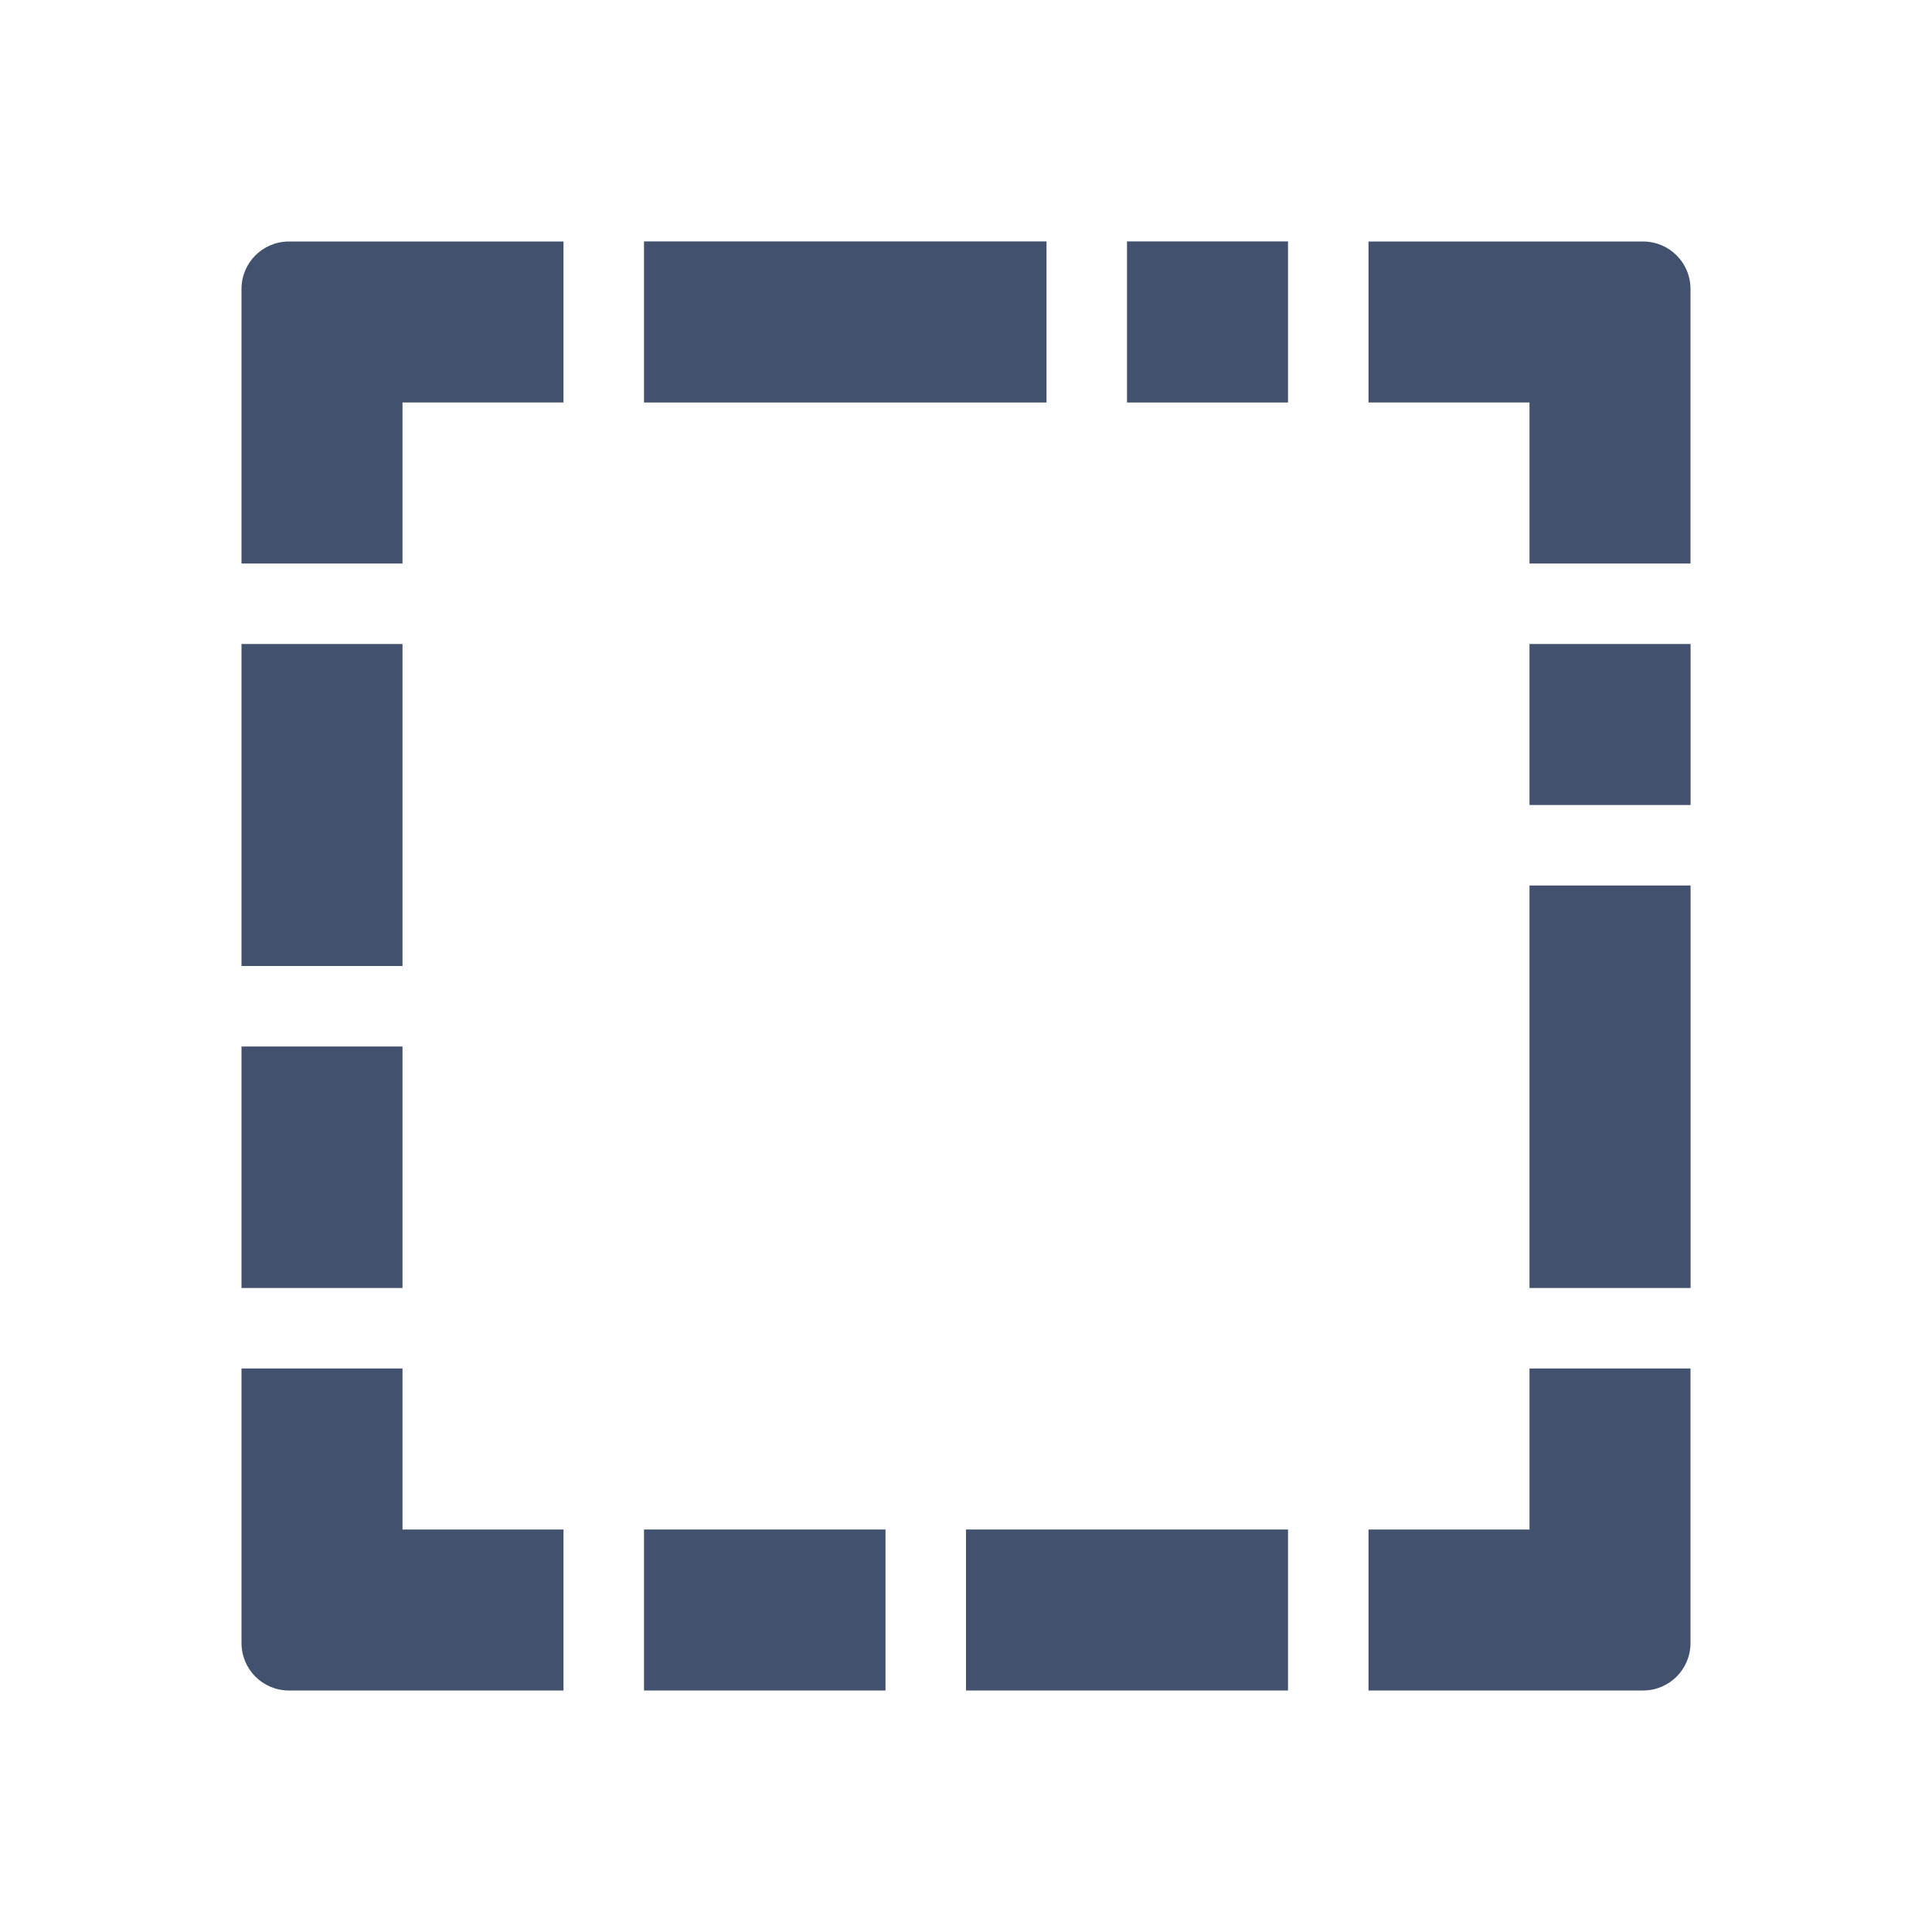
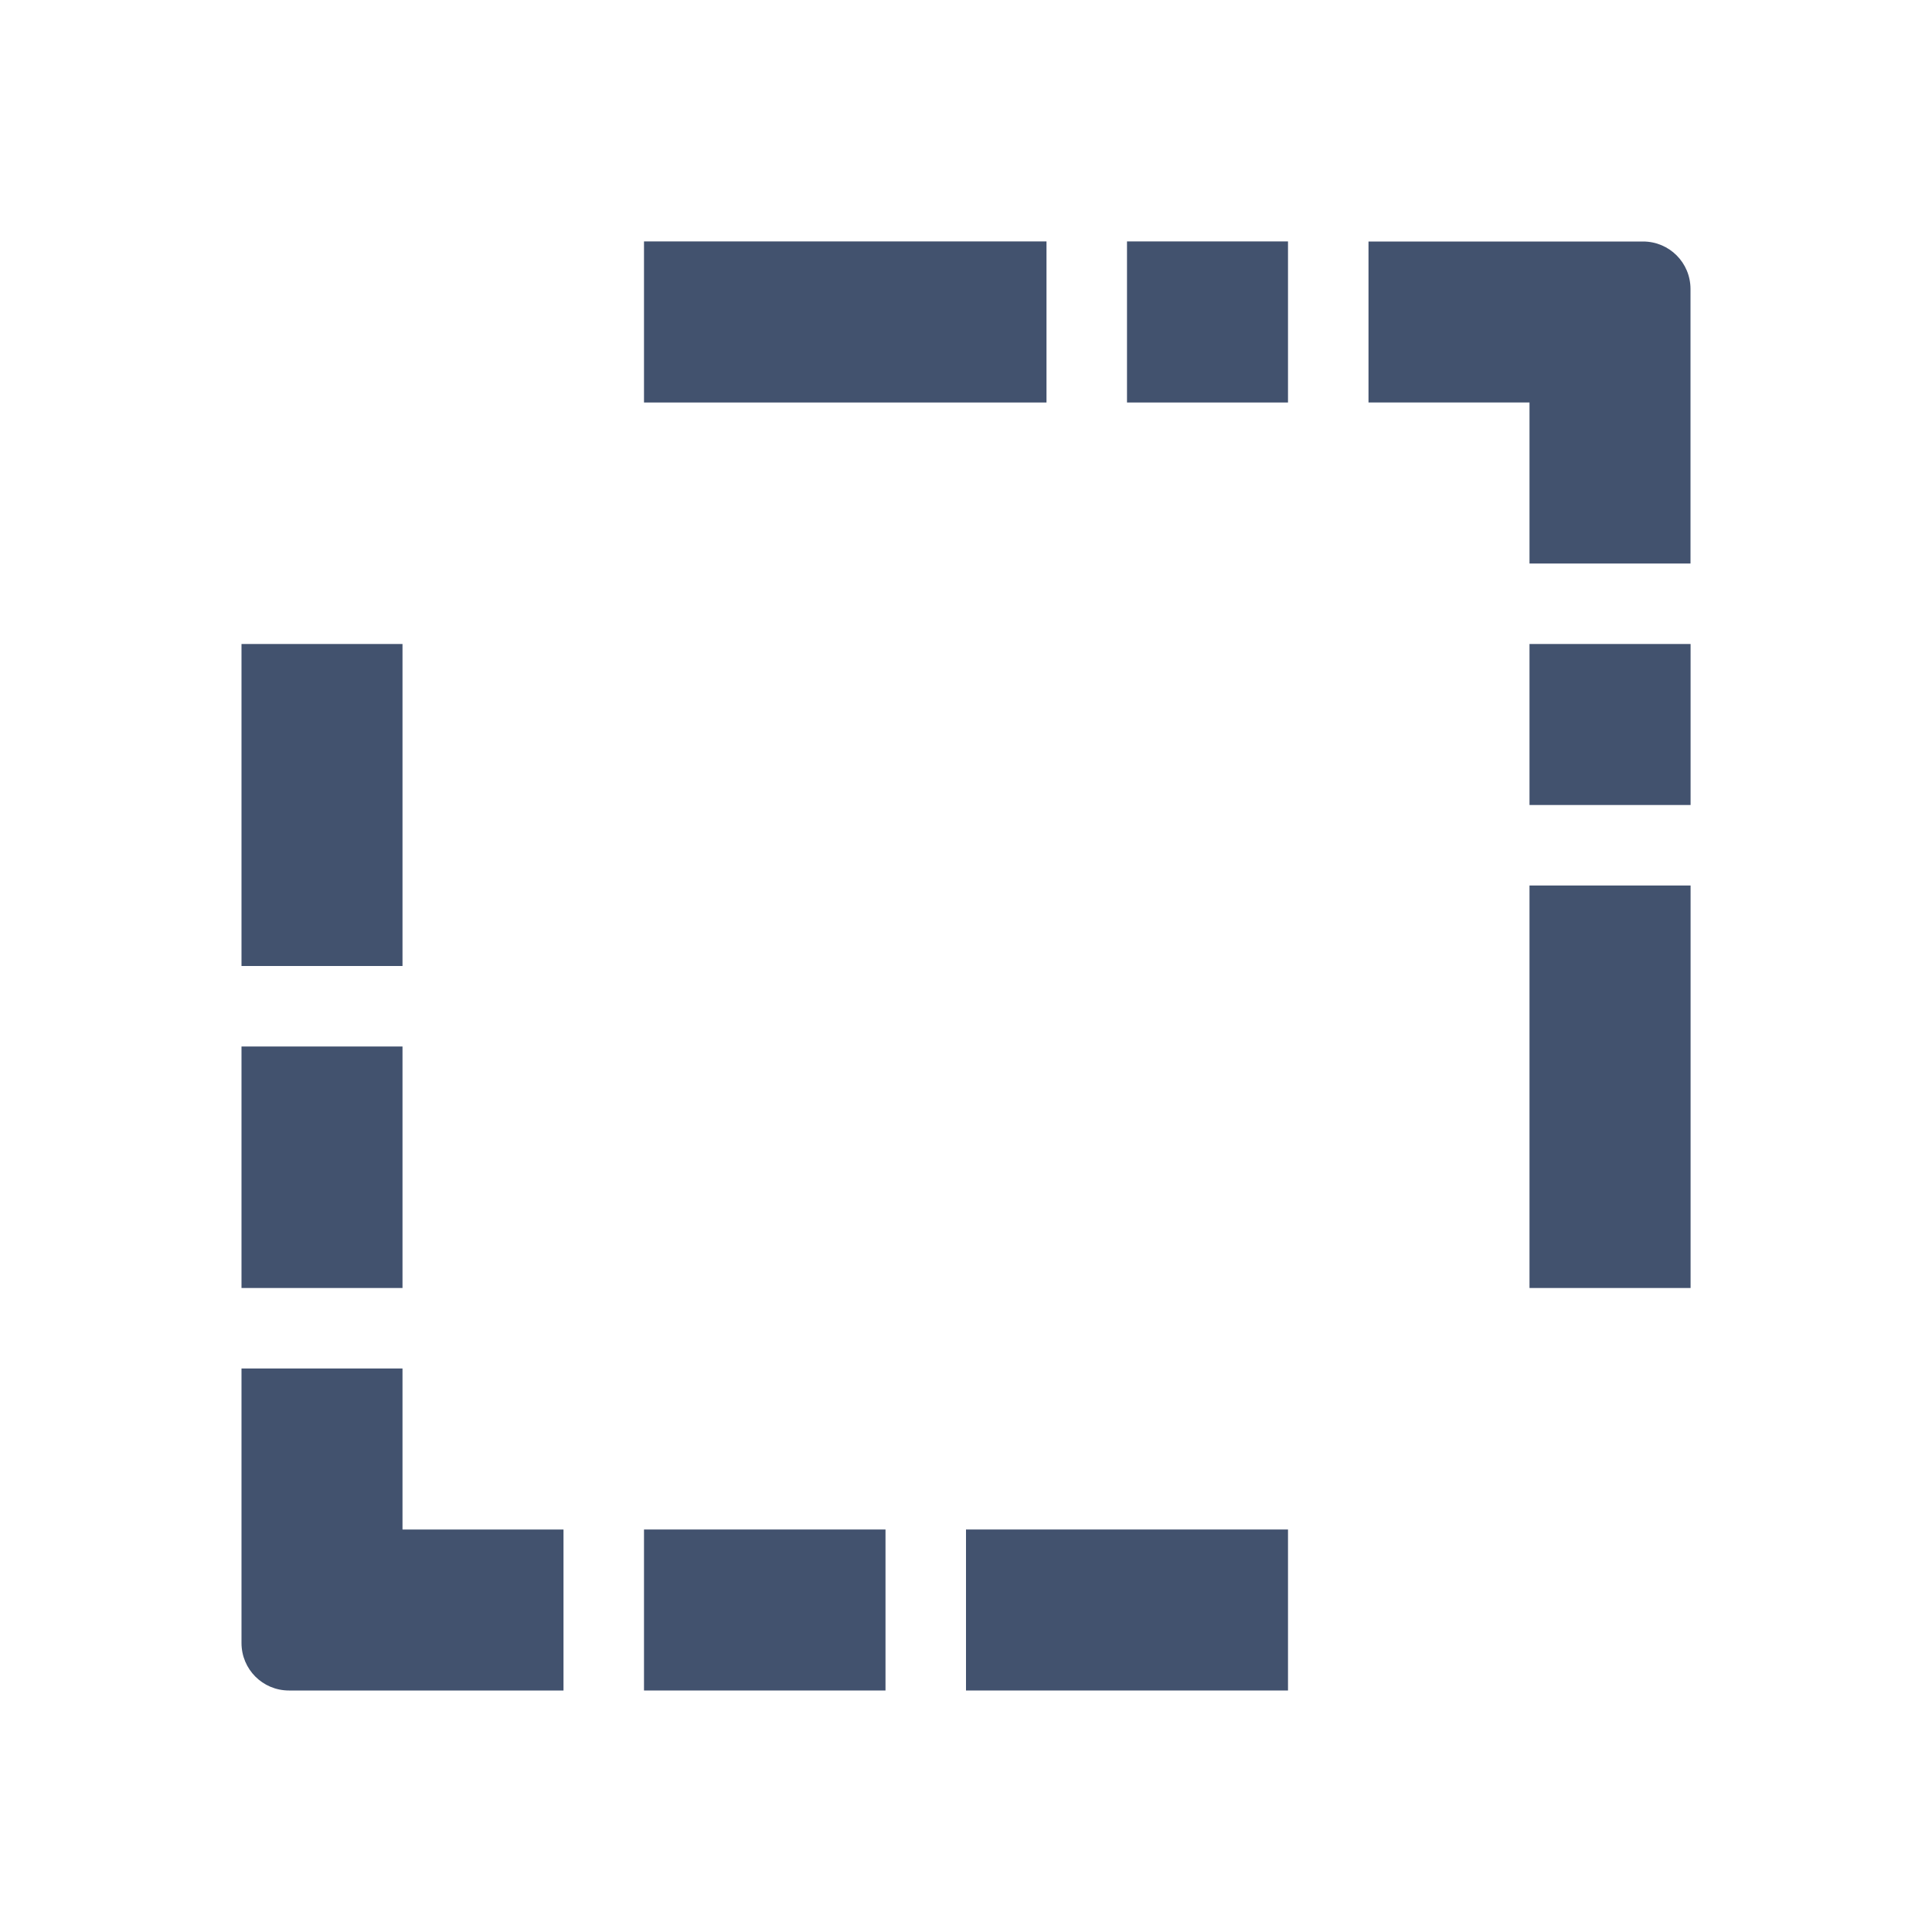
<svg xmlns="http://www.w3.org/2000/svg" width="24px" height="24px" viewBox="0 0 24 24" version="1.1">
  <title>icons/image-border</title>
  <desc>Created with Sketch.</desc>
  <defs />
  <g id="Global" stroke="none" stroke-width="1" fill="none" fill-rule="evenodd">
    <g id="icons/image-border" fill="#42526E">
      <path d="M3,17 L3,20.41 C3,20.736 3.262,21 3.59,21 L7,21 L7,19 L5,19 L5,17 L3,17 Z" id="Clip-2" />
-       <path d="M19,17 L19,19 L17,19 L17,21 L20.41,21 C20.738,21 21,20.736 21,20.41 L21,17 L19,17 Z" id="Mask" />
-       <path d="M3.59,3 C3.264,3 3,3.262 3,3.59 L3,7 L5,7 L5,5 L7,5 L7,3 L3.59,3 Z" id="Clip-8" />
      <path d="M17,3 L17,5 L19,5 L19,7 L21,7 L21,3.59 C21,3.264 20.738,3 20.41,3 L17,3 Z" id="Clip-11" />
      <path d="M14,5 L16,5 L16,2.999 L14,2.999 L14,5 Z M8,5 L13,5 L13,2.999 L8,2.999 L8,5 Z M19,10 L21.001,10 L21.001,8 L19,8 L19,10 Z M3,12 L5,12 L5,8 L3,8 L3,12 Z M19,16 L21.001,16 L21.001,11 L19,11 L19,16 Z M3,16 L5,16 L5,13 L3,13 L3,16 Z M12,21 L16,21 L16,19 L12,19 L12,21 Z M8,21 L11,21 L11,19 L8,19 L8,21 Z" id="Fill-13" />
    </g>
  </g>
</svg>